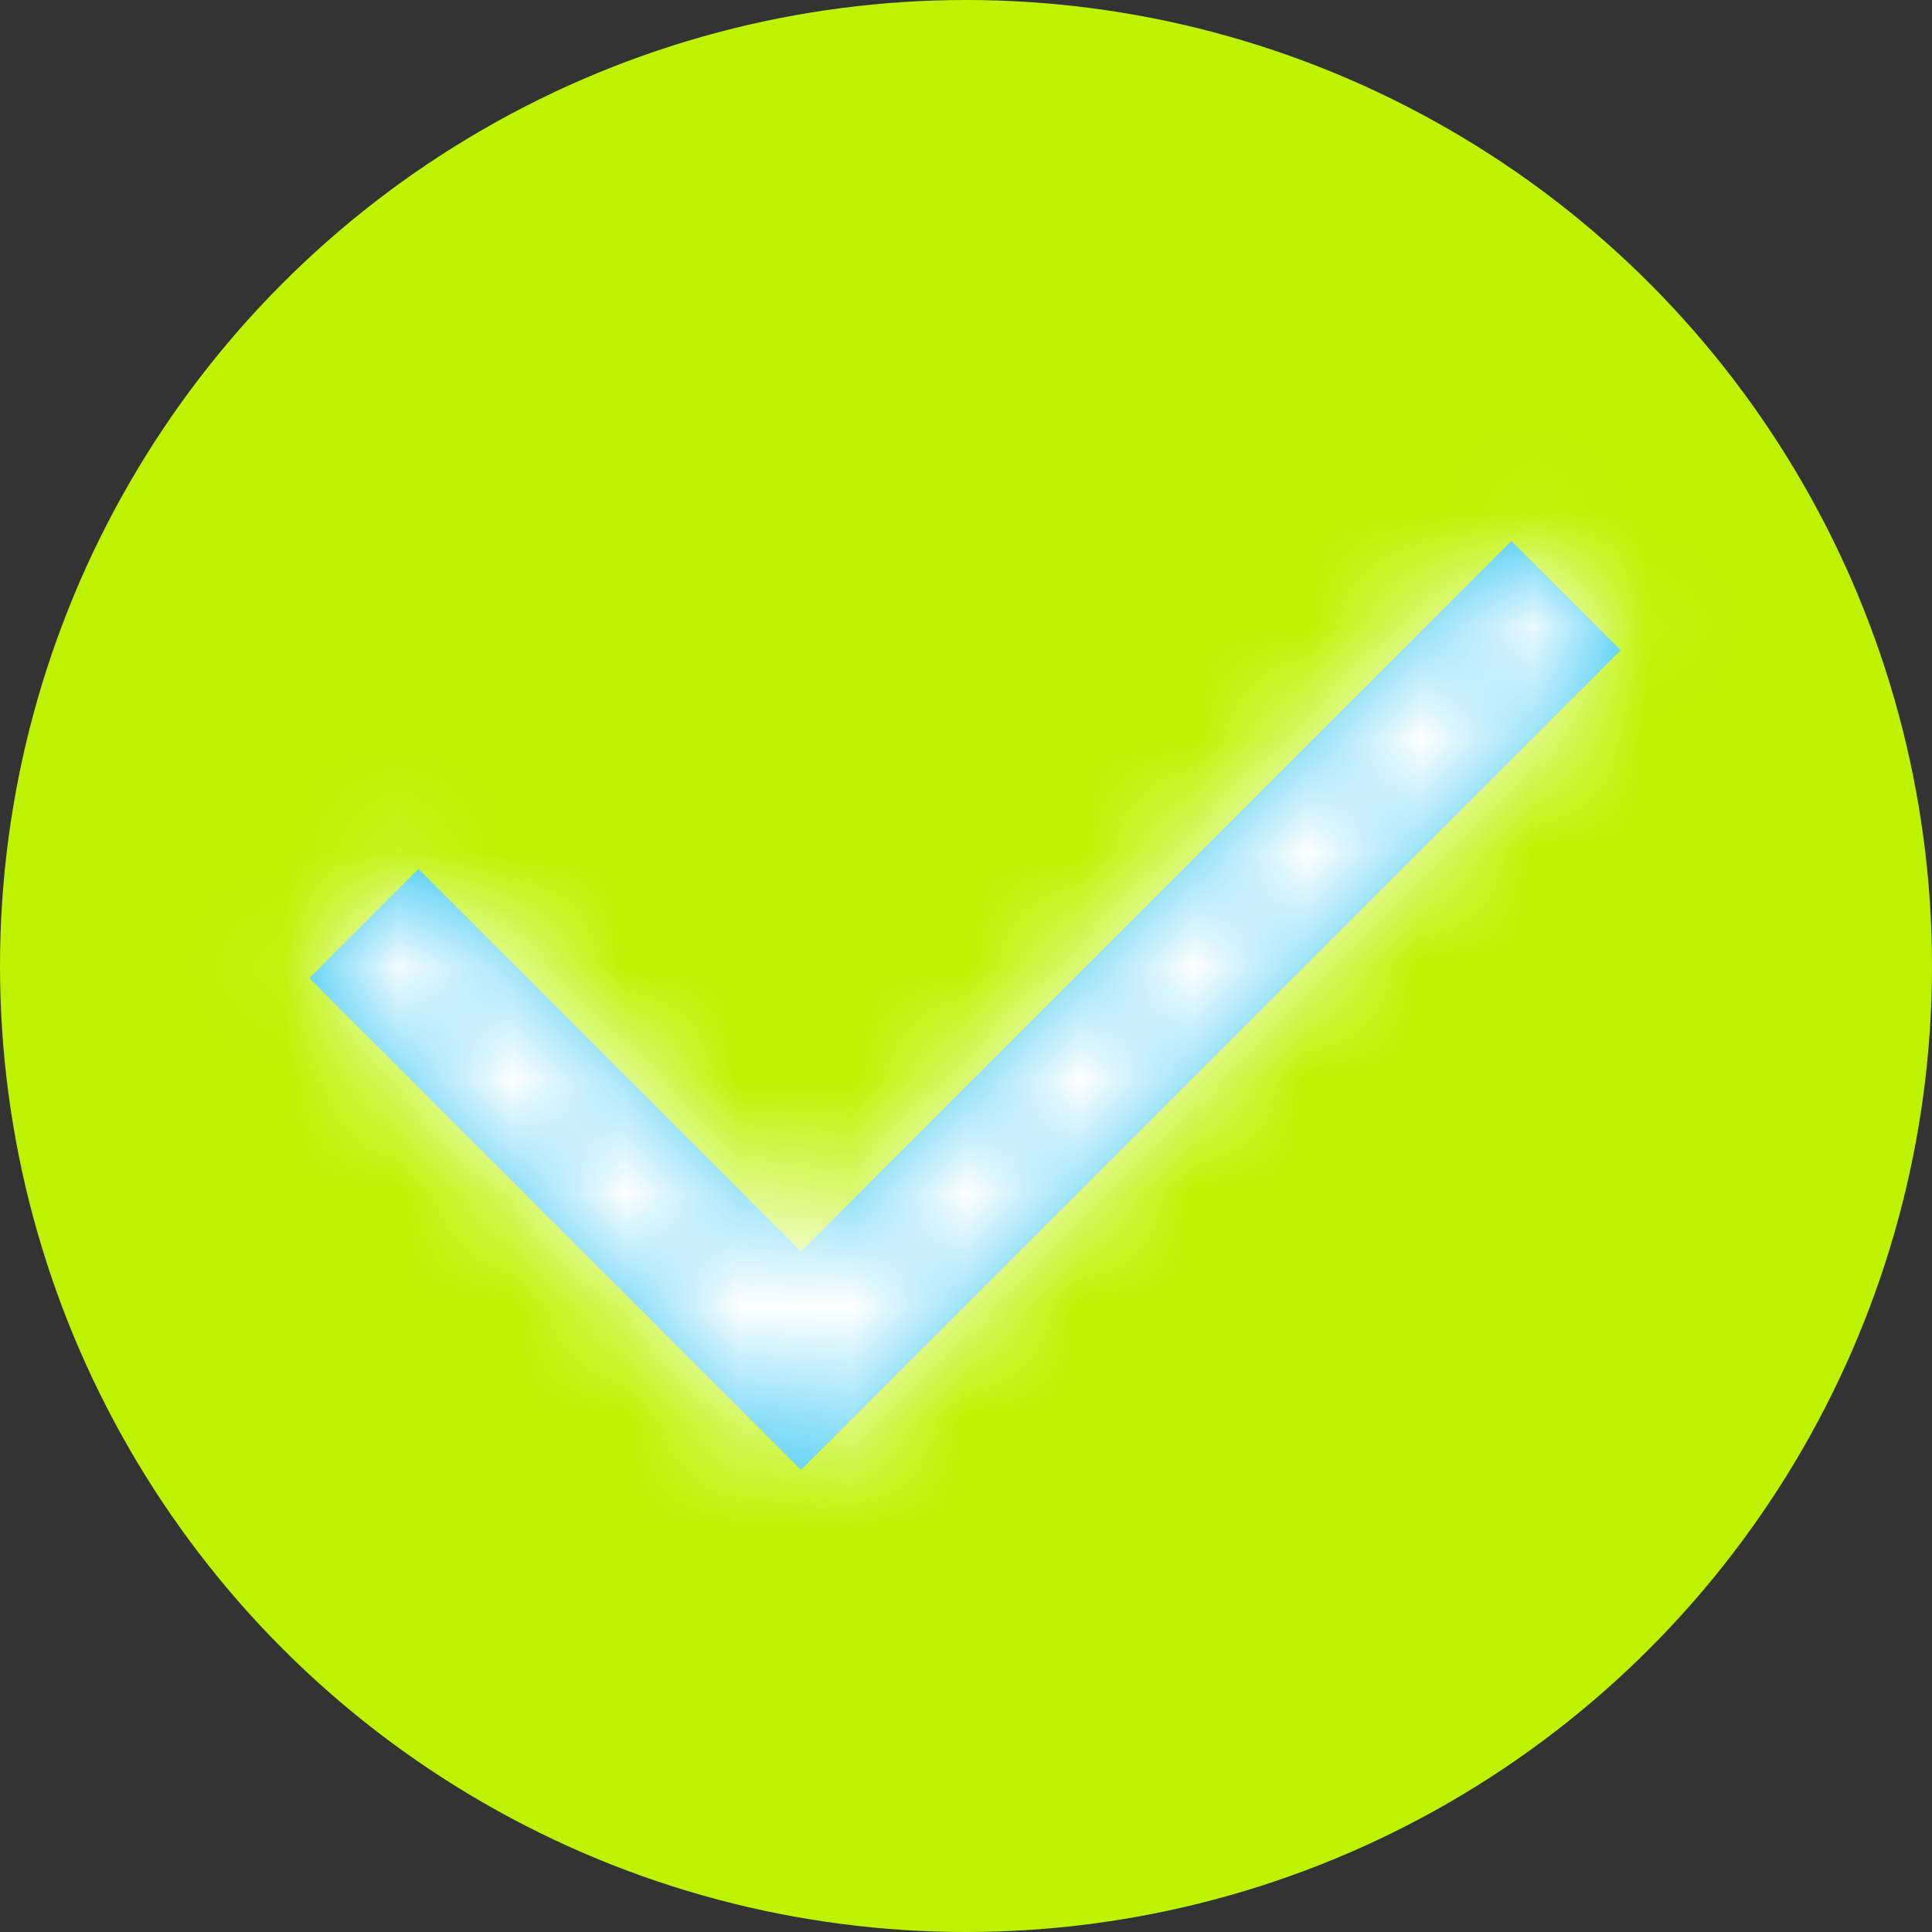
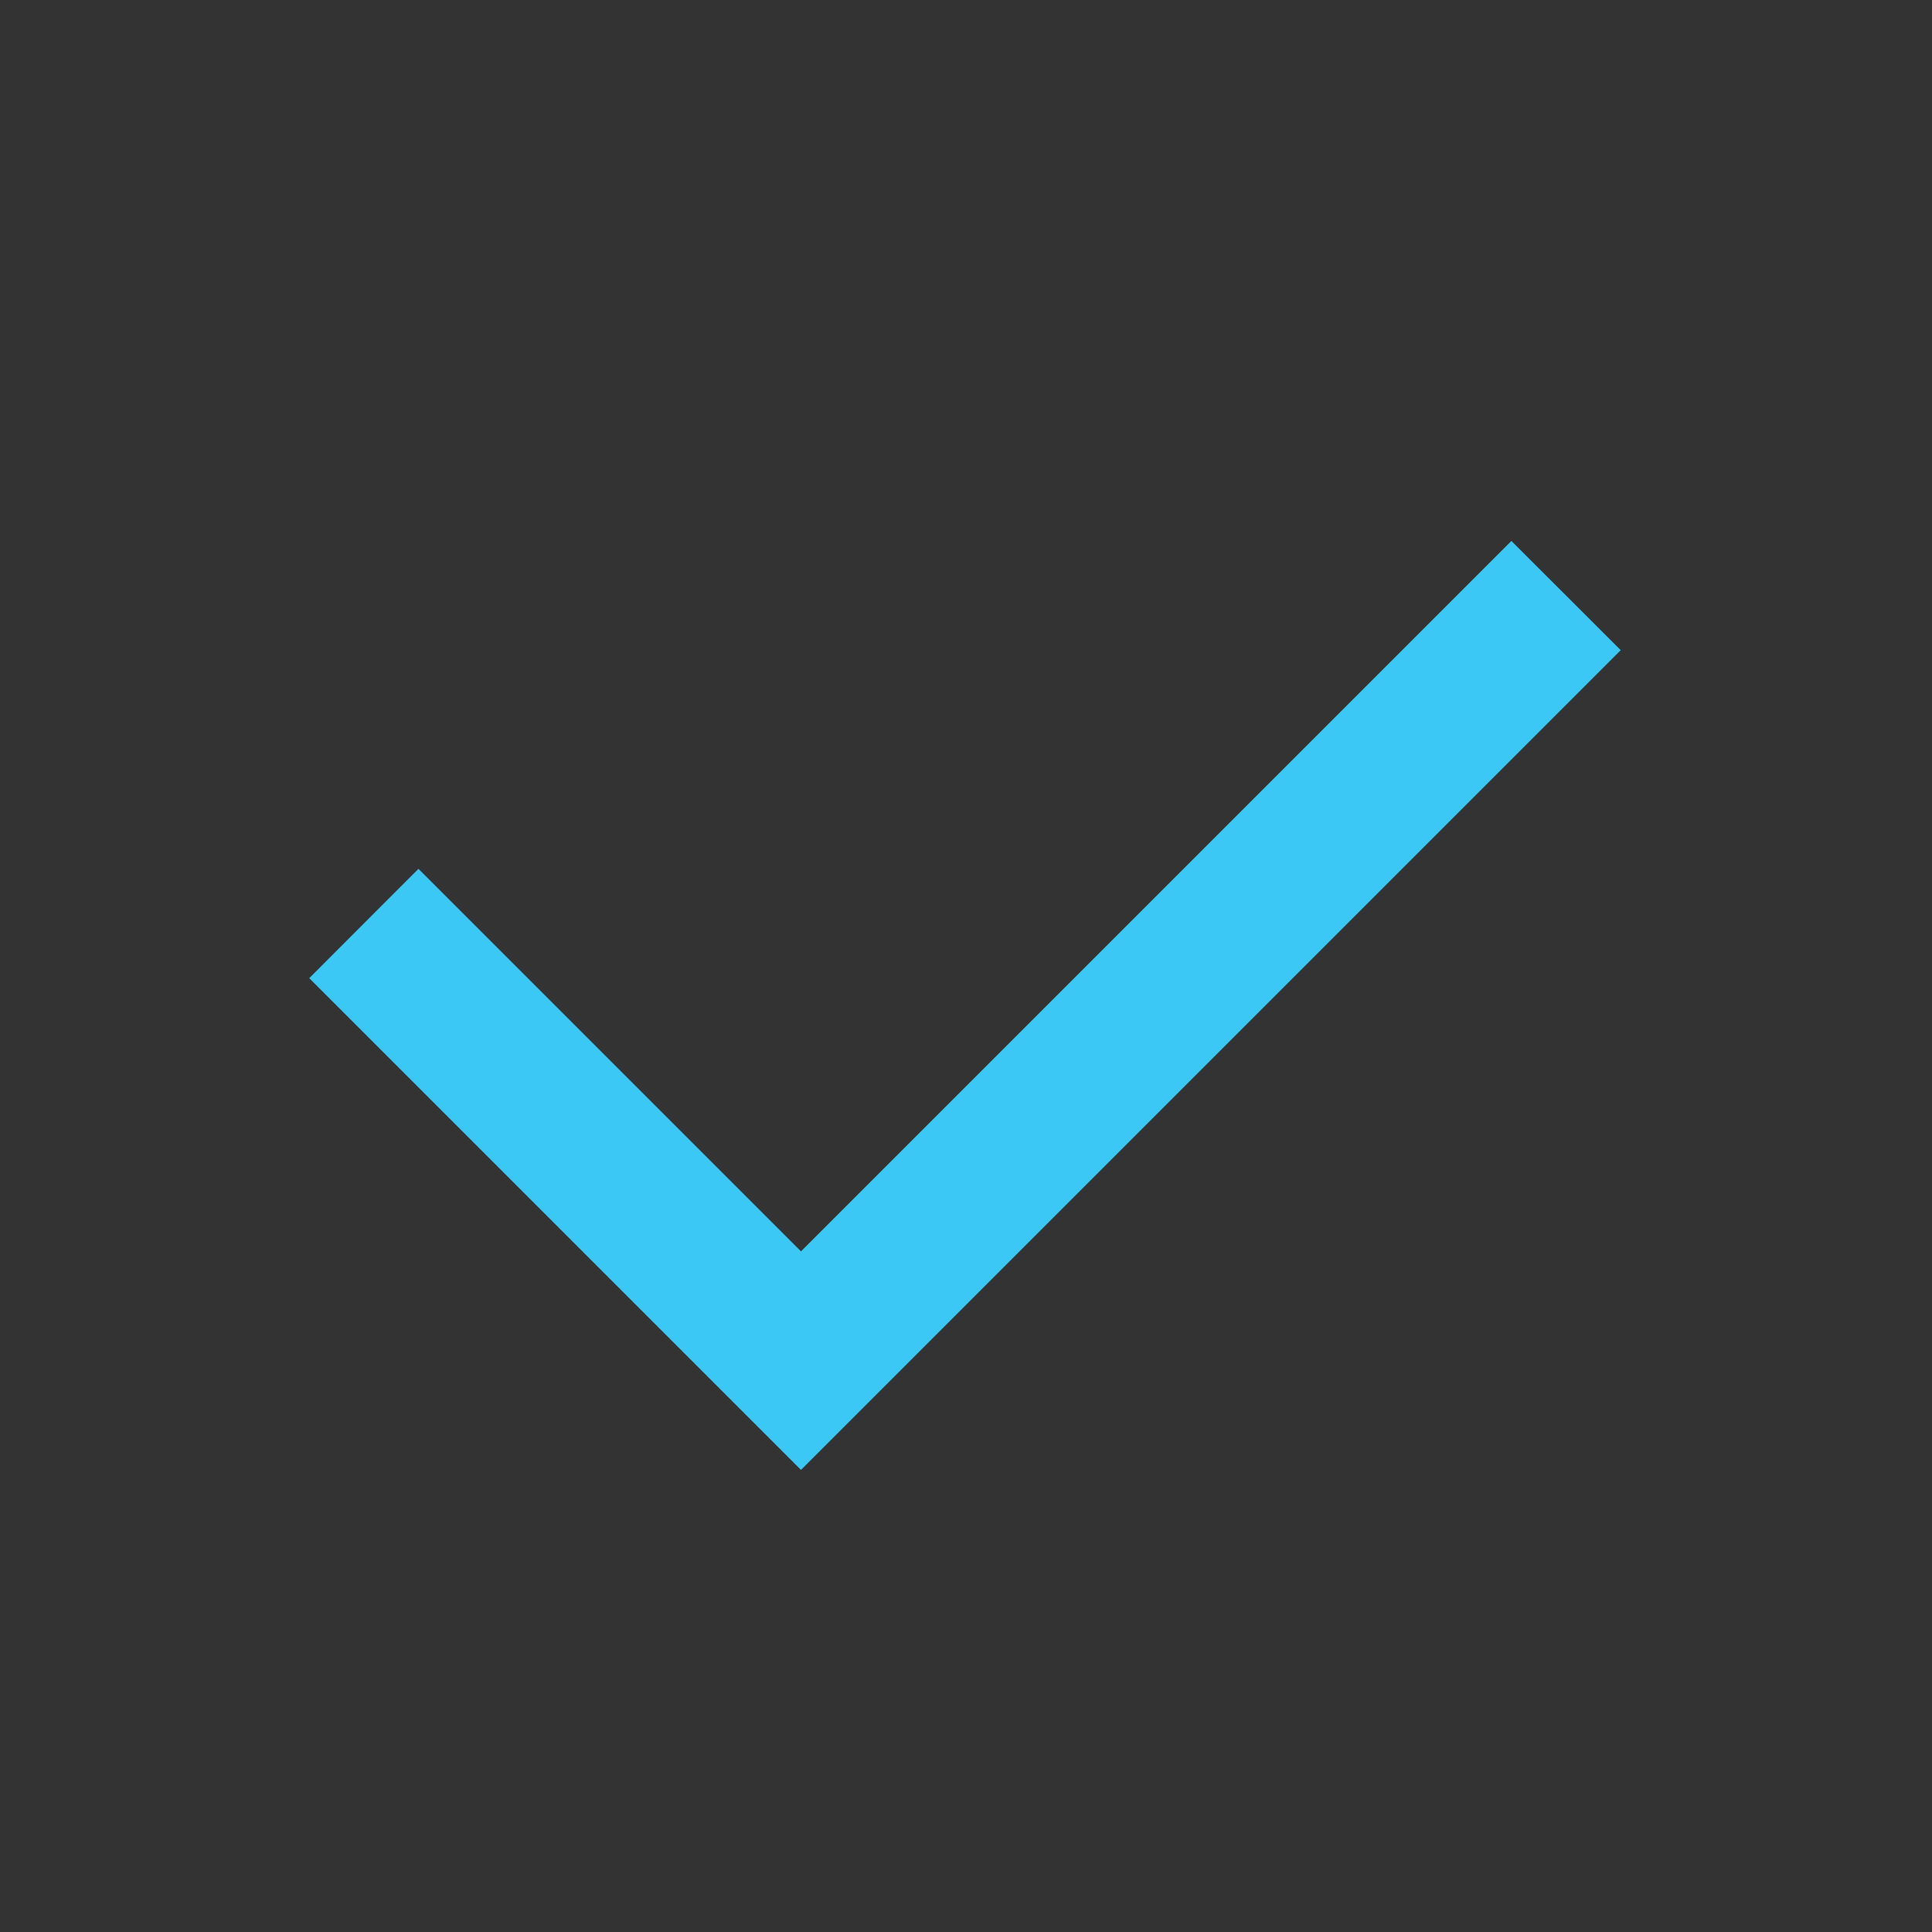
<svg xmlns="http://www.w3.org/2000/svg" width="17" height="17" viewBox="0 0 17 17" fill="none">
  <rect x="0" y="0" width="17" height="17" fill="#333333" stroke="none" />
-   <circle class="dynamic-box__list-svg-circle" cx="8.5" cy="8.5" r="8.5" fill="#BDF300" />
  <mask id="path-2-inside-1_929_750" fill="#FFFFFF">
-     <path d="M7.048 11.011L13.299 4.76L14.261 5.721L7.048 12.934L2.721 8.607L3.682 7.645L7.048 11.011Z" fill="#FFFFFF" />
+     <path d="M7.048 11.011L13.299 4.76L14.261 5.721L2.721 8.607L3.682 7.645L7.048 11.011Z" fill="#FFFFFF" />
  </mask>
  <path d="M7.048 11.011L13.299 4.76L14.261 5.721L7.048 12.934L2.721 8.607L3.682 7.645L7.048 11.011Z" fill="#3CC8F4" />
-   <path d="M7.048 11.011L4.927 13.132C5.49 13.695 6.253 14.011 7.048 14.011C7.844 14.011 8.607 13.695 9.17 13.132L7.048 11.011ZM13.299 4.76L15.419 2.638C14.248 1.467 12.349 1.467 11.177 2.639L13.299 4.76ZM14.261 5.721L16.382 7.843C16.945 7.28 17.261 6.517 17.261 5.721C17.261 4.925 16.945 4.162 16.382 3.599L14.261 5.721ZM7.048 12.934L4.927 15.055C6.098 16.227 7.998 16.227 9.17 15.055L7.048 12.934ZM2.721 8.607L0.599 6.485C0.037 7.048 -0.279 7.811 -0.279 8.607C-0.279 9.402 0.037 10.165 0.599 10.728L2.721 8.607ZM3.682 7.645L5.804 5.524C4.632 4.352 2.732 4.352 1.561 5.524L3.682 7.645ZM9.17 13.132L15.42 6.881L11.177 2.639L4.927 8.89L9.17 13.132ZM11.178 6.882L12.14 7.843L16.382 3.599L15.419 2.638L11.178 6.882ZM12.14 3.6L4.927 10.813L9.17 15.055L16.382 7.843L12.14 3.6ZM9.17 10.813L4.842 6.485L0.599 10.728L4.927 15.055L9.17 10.813ZM4.842 10.728L5.804 9.766L1.561 5.524L0.599 6.485L4.842 10.728ZM1.561 9.766L4.927 13.132L9.17 8.89L5.804 5.524L1.561 9.766Z" fill="#FFFFFF" mask="url(#path-2-inside-1_929_750)" />
</svg>